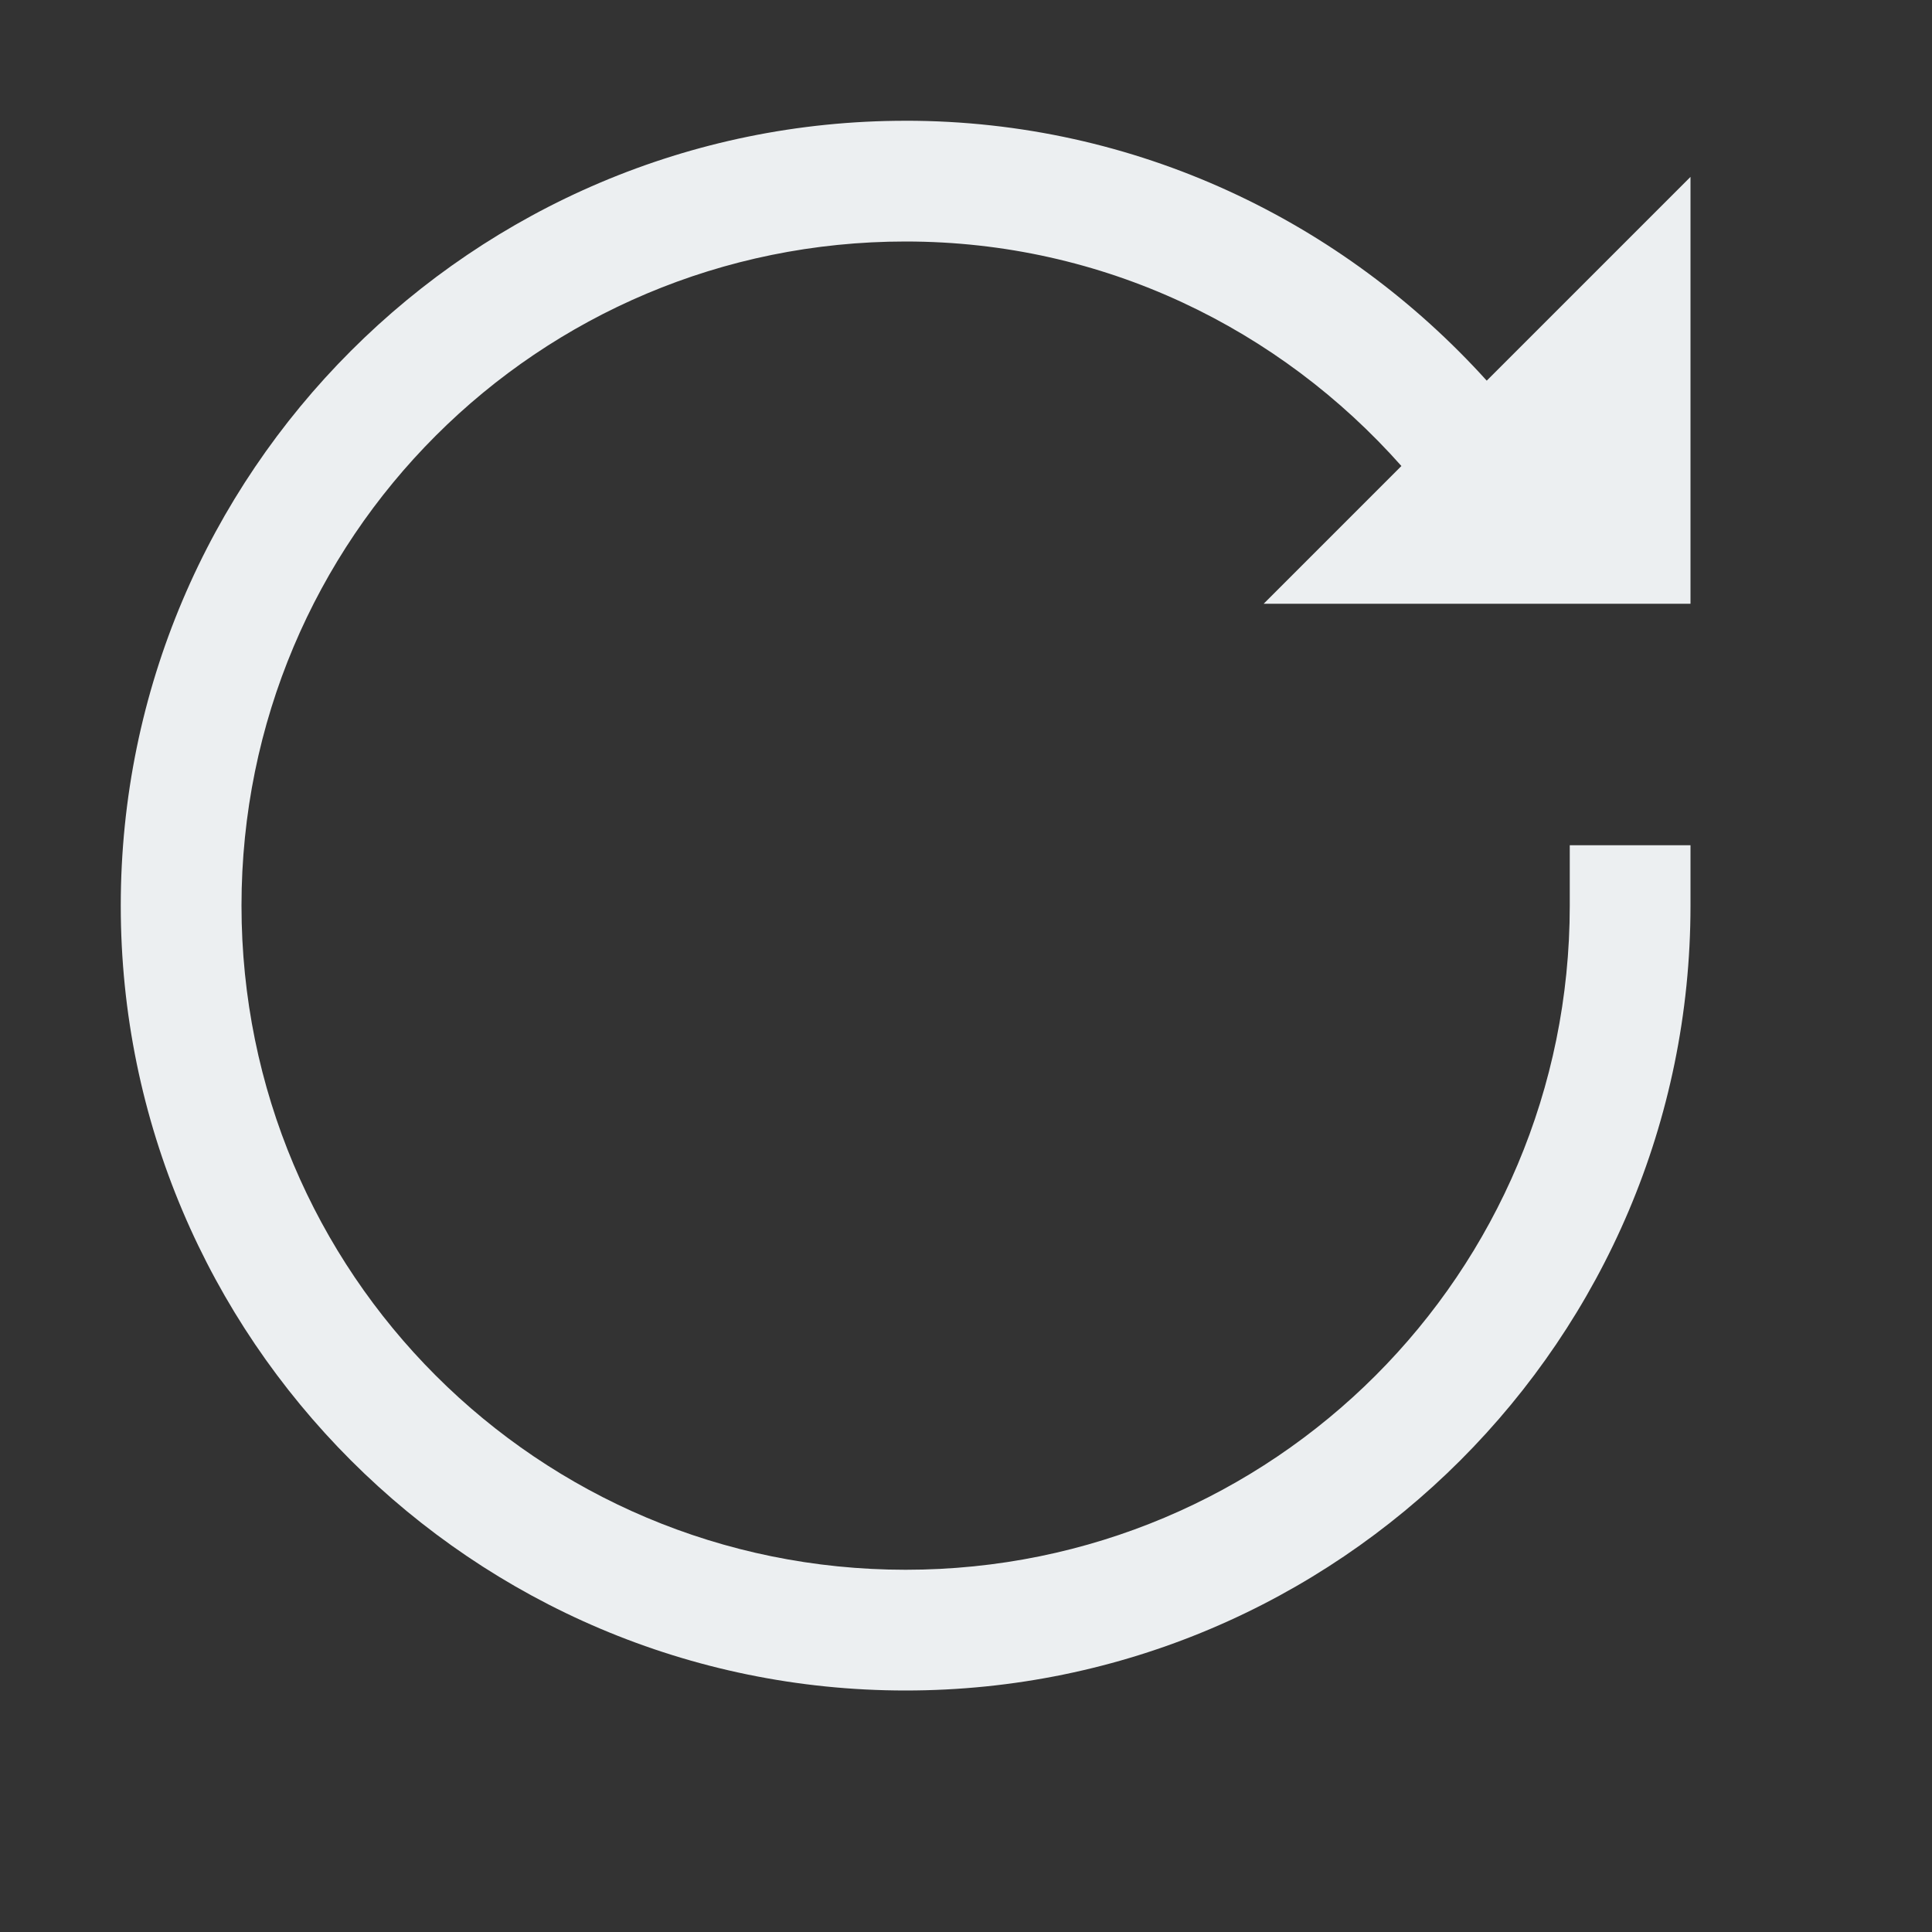
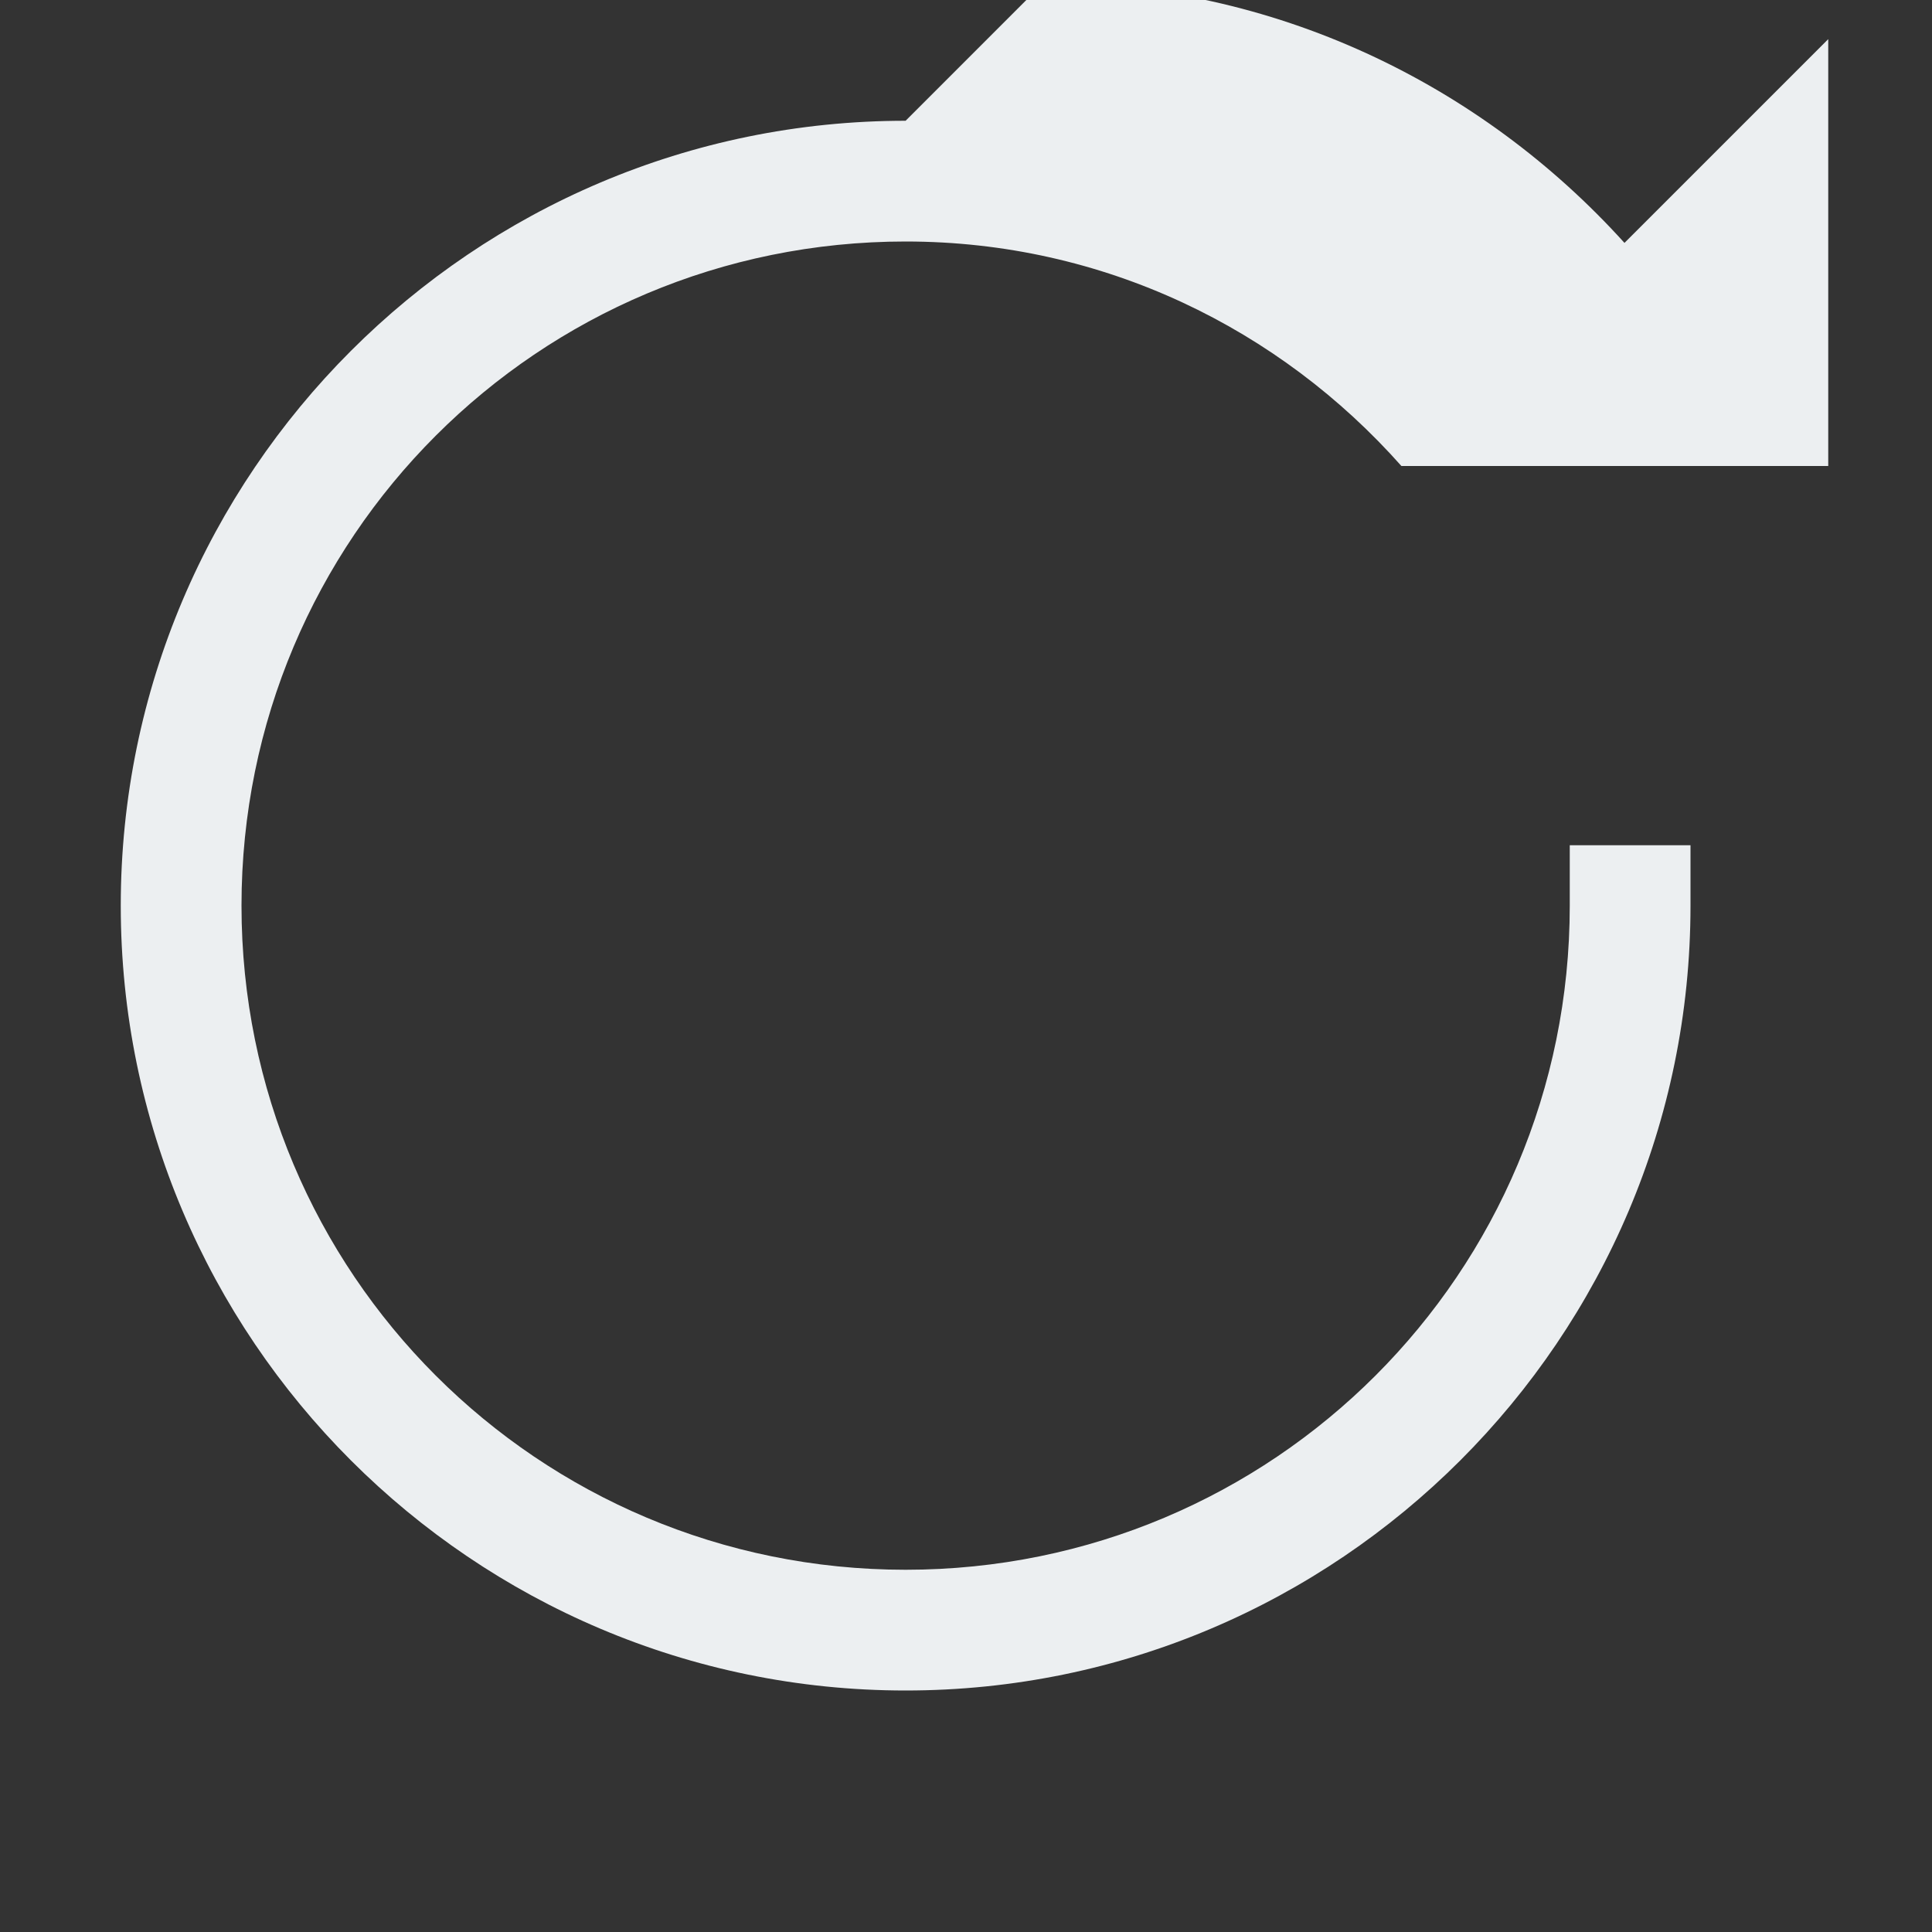
<svg xmlns="http://www.w3.org/2000/svg" height="75pt" version="1.1" viewBox="0 0 75 75" width="75pt">
  <rect x="0" y="0" width="75" height="75" fill="#333333" stroke="none" />
  <g id="change1_1">
-     <path d="m35.156 4.688c-16.801 0-30.468 13.668-30.468 30.468-0.001 16.801 13.667 30.469 30.468 30.469s30.469-13.668 30.469-30.469v-2.344h-4.687v2.344c0 14.27-11.512 25.782-25.782 25.782-14.269 0-25.781-11.512-25.781-25.782 0-14.269 11.512-25.781 25.781-25.781 7.692 0 14.528 3.395 19.246 8.715l-5.347 5.348h16.57v-16.571l-7.91 7.91c-5.578-6.171-13.602-10.09-22.559-10.09z" fill="#ECEFF1" />
+     <path d="m35.156 4.688c-16.801 0-30.468 13.668-30.468 30.468-0.001 16.801 13.667 30.469 30.468 30.469s30.469-13.668 30.469-30.469v-2.344h-4.687v2.344c0 14.27-11.512 25.782-25.782 25.782-14.269 0-25.781-11.512-25.781-25.782 0-14.269 11.512-25.781 25.781-25.781 7.692 0 14.528 3.395 19.246 8.715h16.57v-16.571l-7.91 7.91c-5.578-6.171-13.602-10.09-22.559-10.09z" fill="#ECEFF1" />
  </g>
</svg>